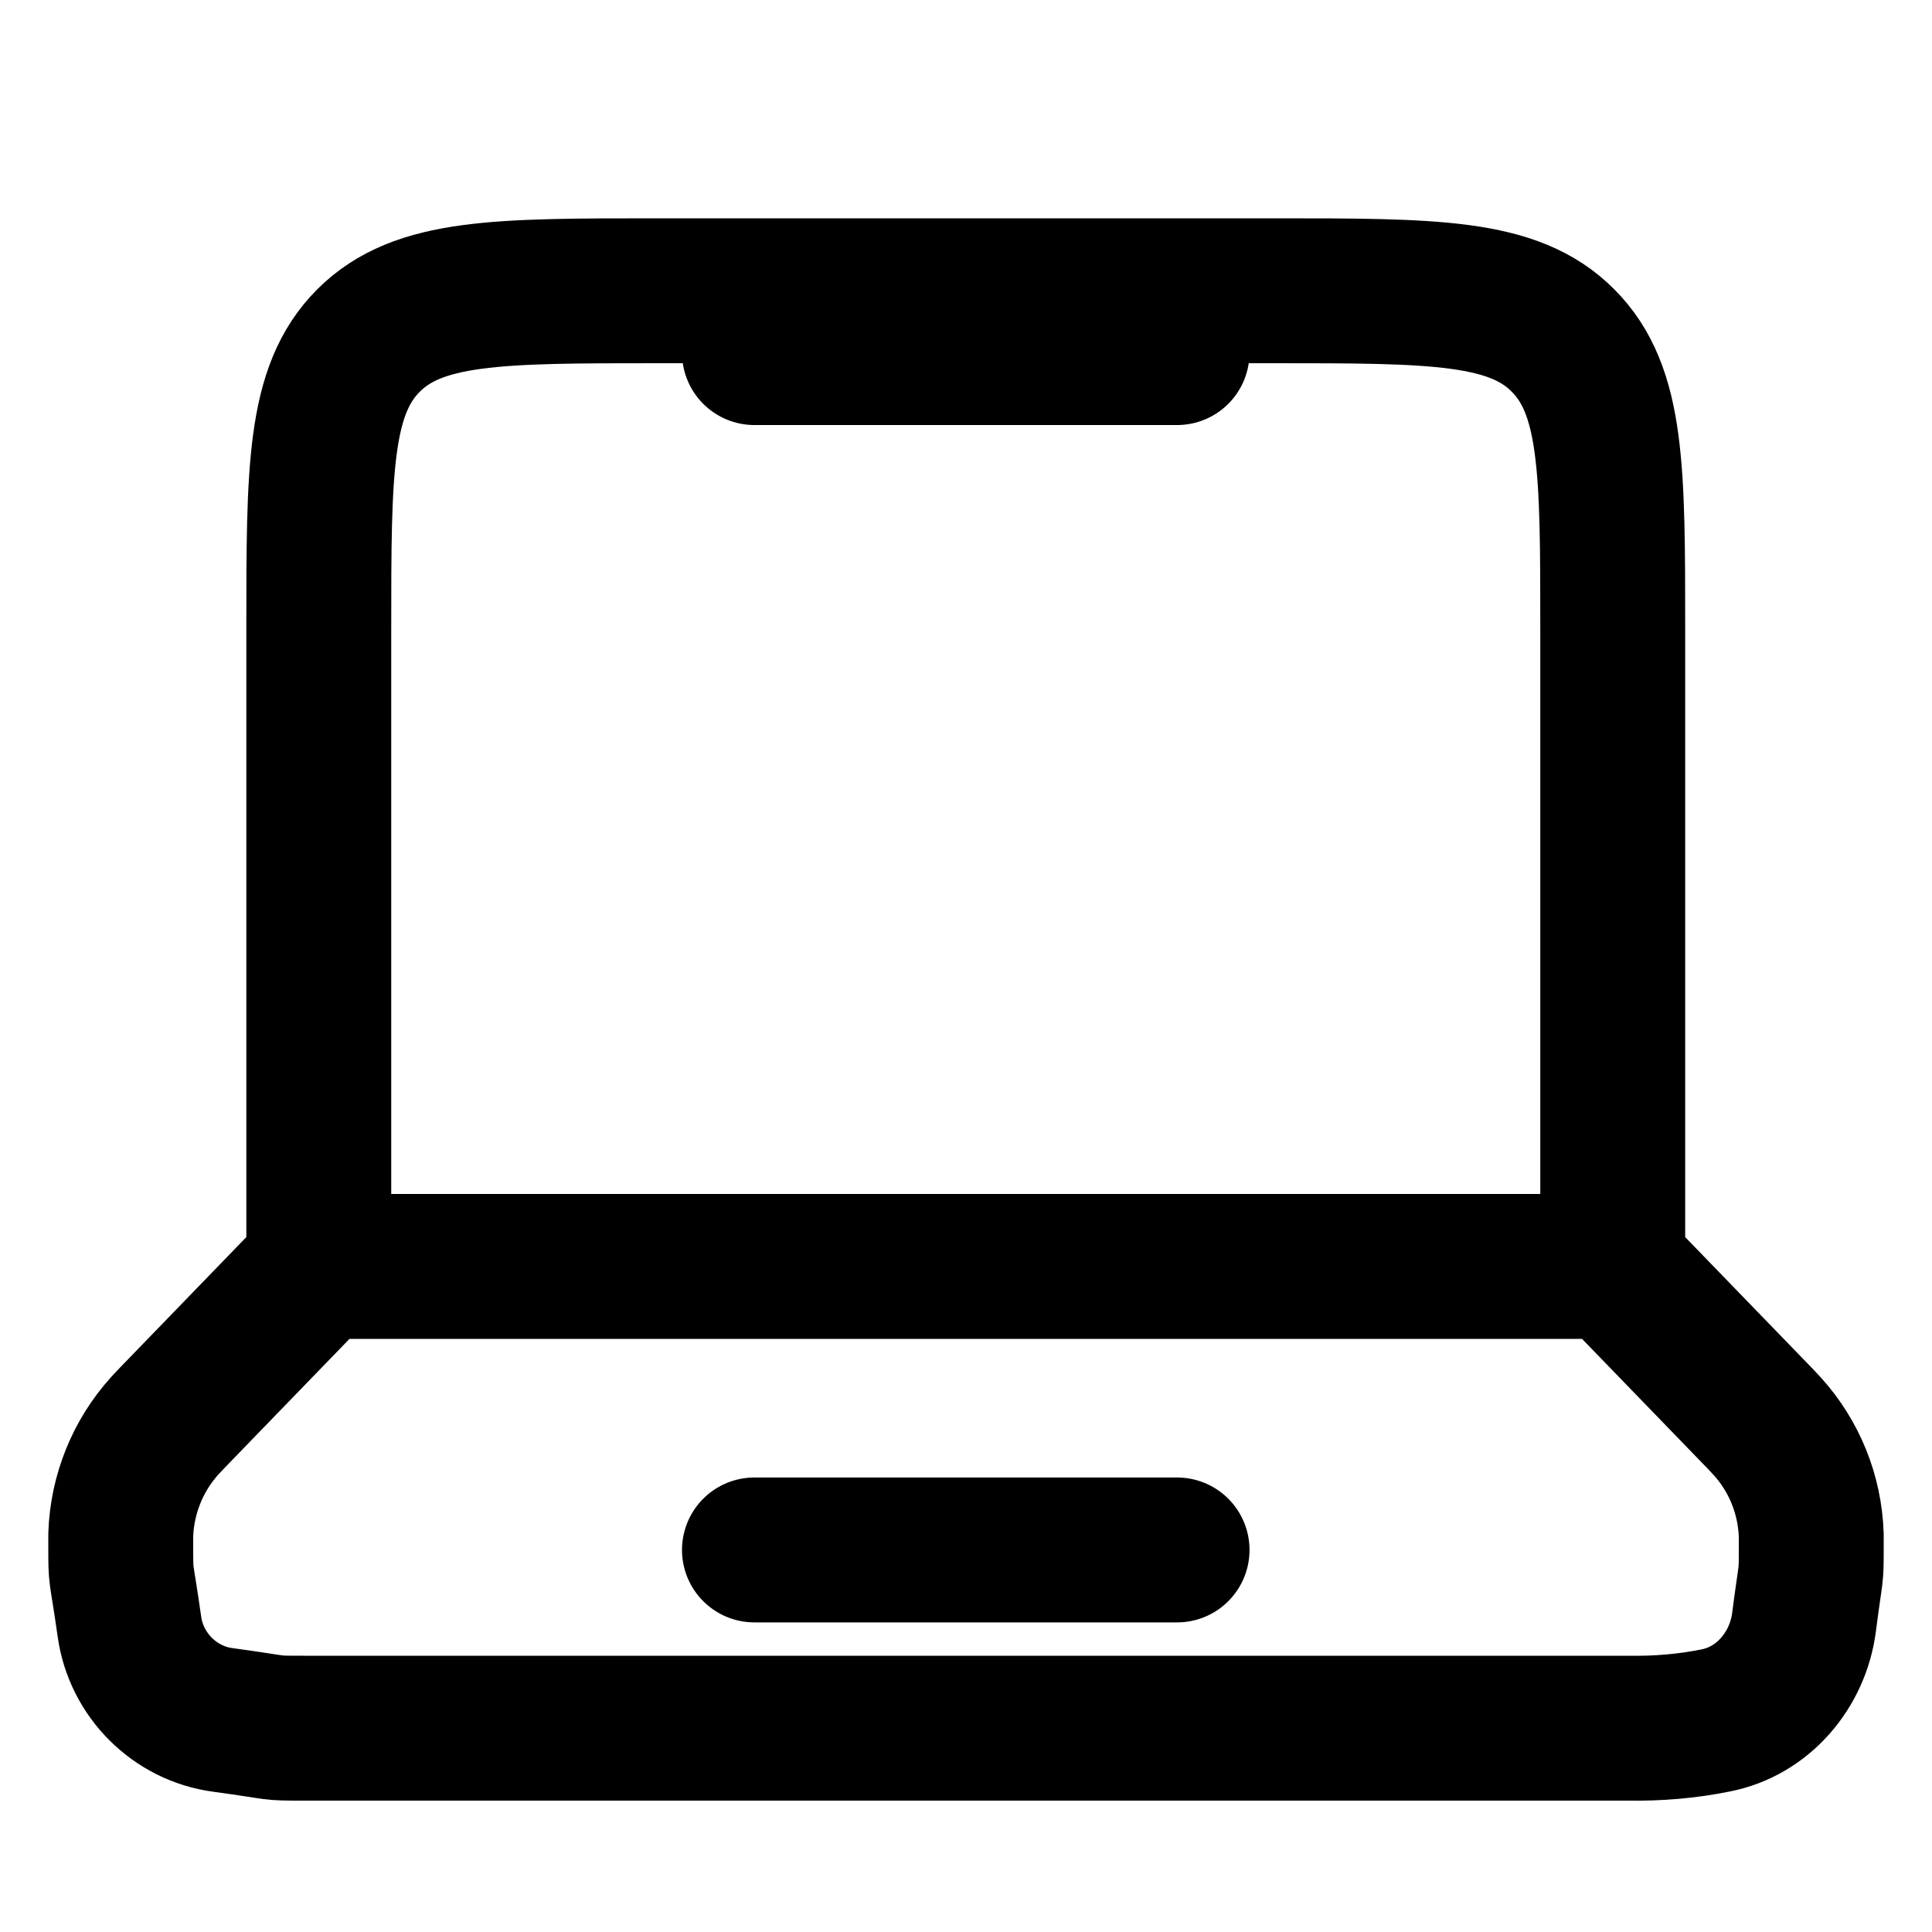
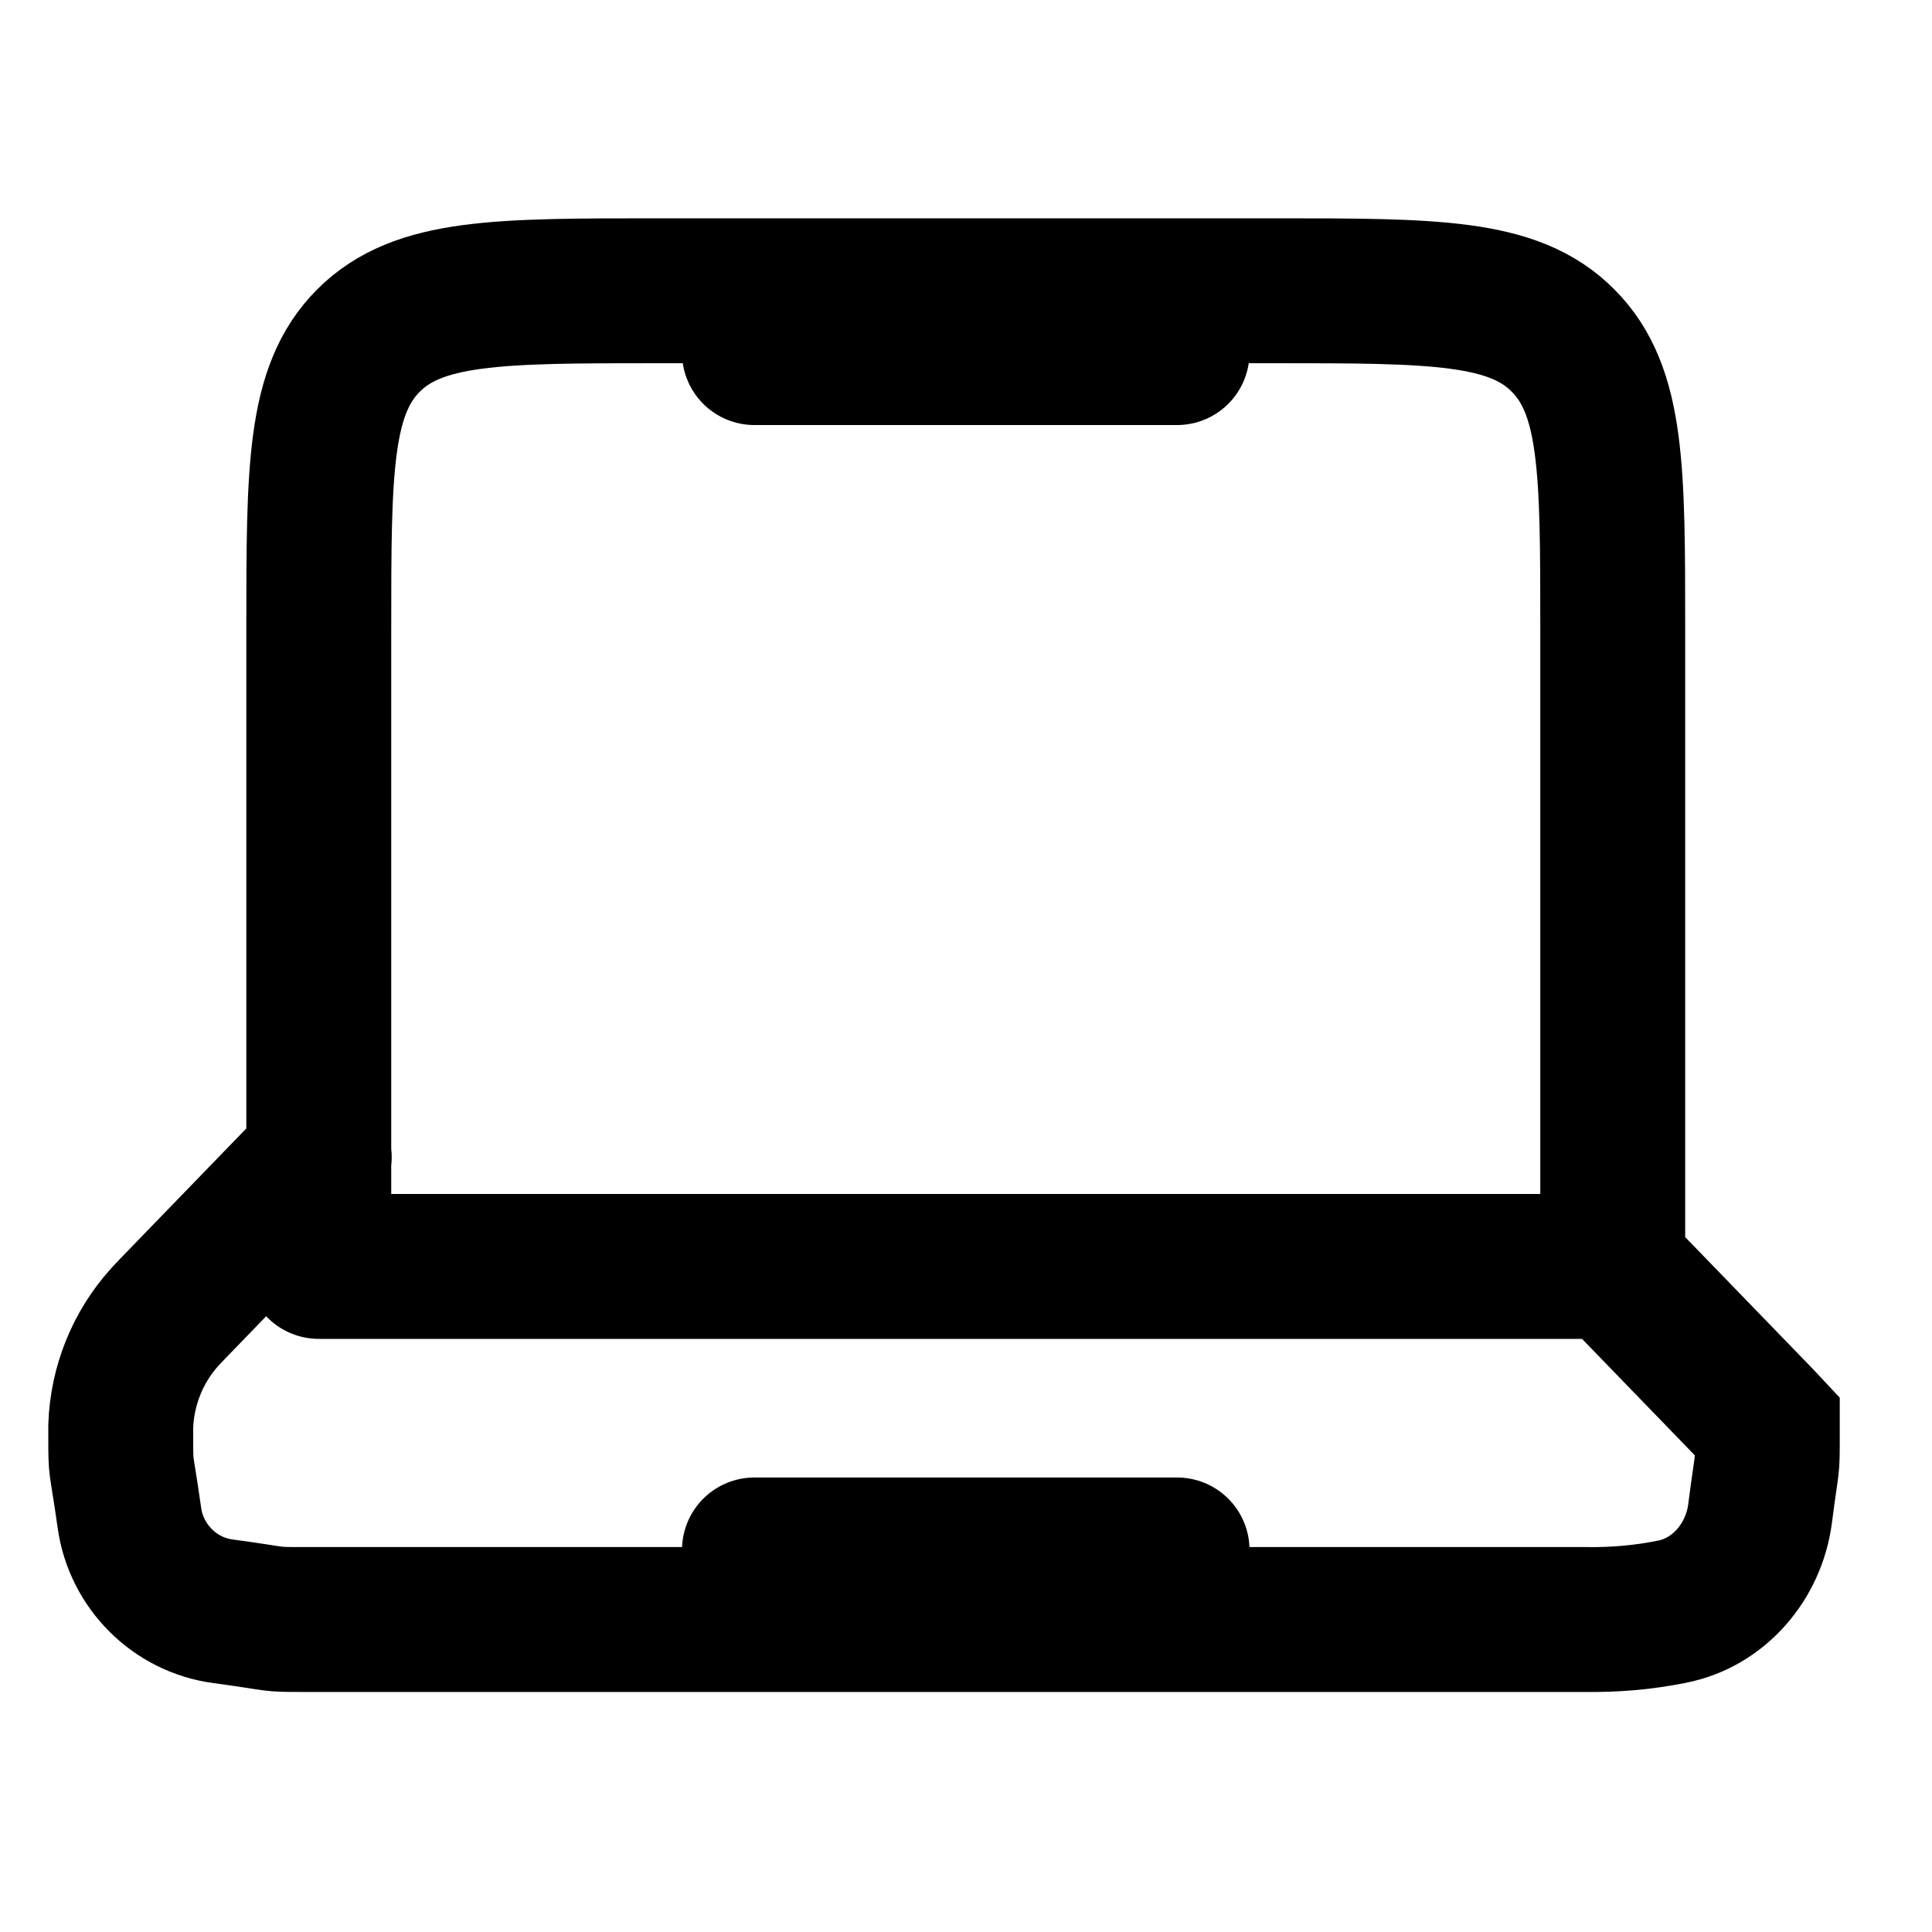
<svg xmlns="http://www.w3.org/2000/svg" id="Layer_1" data-name="Layer 1" viewBox="0 0 40 40">
  <defs>
    <style>
      .cls-1 {
        fill: none;
        stroke: #000;
        stroke-linecap: round;
        stroke-width: 3px;
      }
    </style>
  </defs>
-   <path class="cls-1" d="M33.39,26.22H6.61M33.39,26.22v-13.19c0-3.3,0-4.95-1.03-5.98-1.02-1.03-2.67-1.03-5.98-1.03h-12.77c-3.3,0-4.95,0-5.98,1.03s-1.03,2.67-1.03,5.98v13.19M33.39,26.22l3.05,3.15.15.16c.56.62.88,1.41.91,2.25v.22c0,.74,0,.42-.15,1.59-.13.99-.85,1.84-1.83,2.03-.59.12-1.2.17-1.8.16H6.28c-.75,0-.41,0-1.66-.17-1-.13-1.8-.93-1.94-1.93-.18-1.27-.18-.93-.18-1.69v-.22c.03-.83.35-1.63.91-2.25l.15-.16,3.05-3.15M15.62,32.09h8.75M15.62,7.3h8.75" />
+   <path class="cls-1" d="M33.39,26.22H6.61M33.39,26.22v-13.19c0-3.3,0-4.95-1.03-5.98-1.02-1.03-2.67-1.03-5.98-1.03h-12.77c-3.3,0-4.95,0-5.98,1.03s-1.03,2.67-1.03,5.98v13.19M33.39,26.22l3.05,3.15.15.16v.22c0,.74,0,.42-.15,1.59-.13.99-.85,1.84-1.83,2.03-.59.12-1.2.17-1.8.16H6.28c-.75,0-.41,0-1.66-.17-1-.13-1.8-.93-1.94-1.93-.18-1.27-.18-.93-.18-1.69v-.22c.03-.83.35-1.63.91-2.25l.15-.16,3.05-3.15M15.62,32.09h8.75M15.62,7.3h8.75" />
</svg>